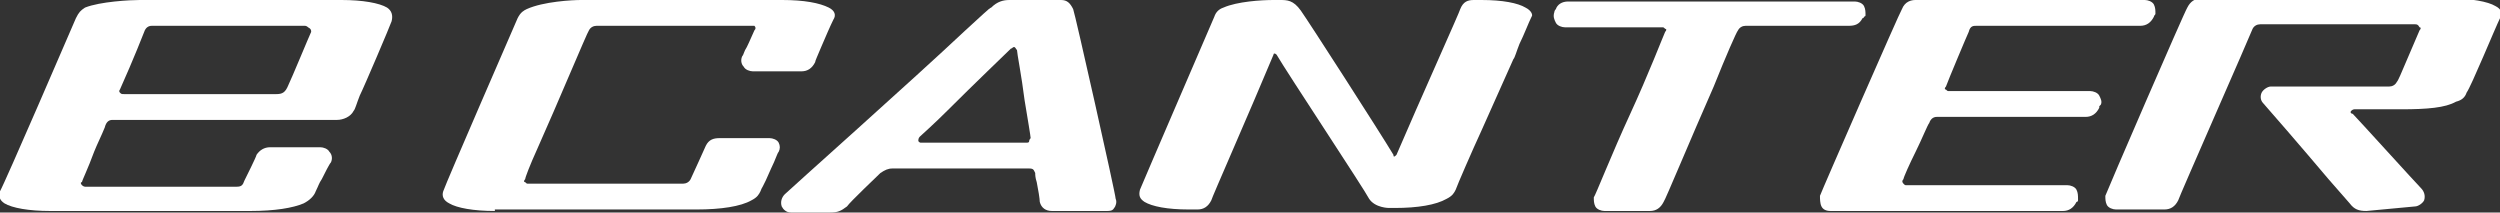
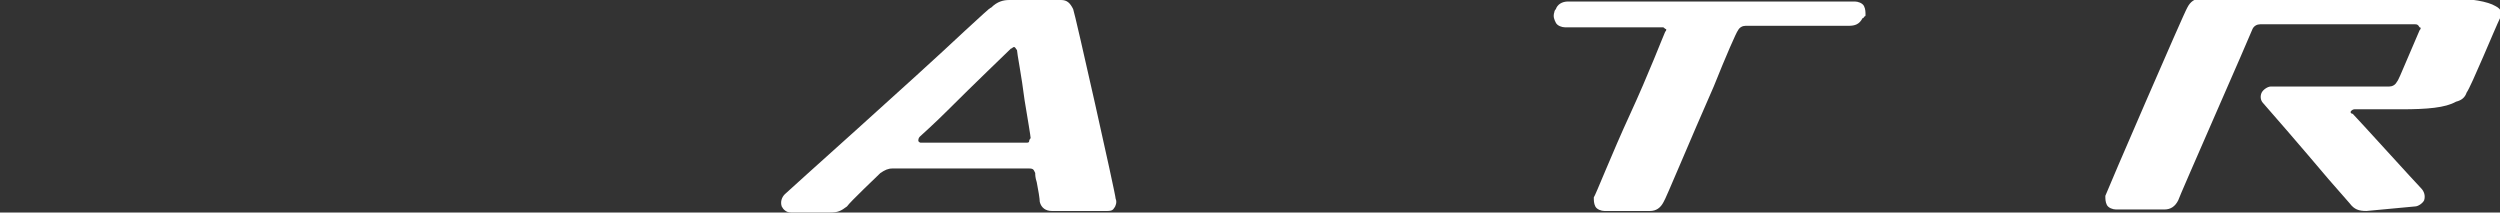
<svg xmlns="http://www.w3.org/2000/svg" id="レイヤー_1" x="0px" y="0px" viewBox="0 0 164.7 14" style="enable-background:new 0 0 164.7 14;" xml:space="preserve">
  <rect x="0" y="0" width="164.7" height="14" fill="#333333" stroke="none" />
  <style type="text/css"> .st0{fill:#FFFFFF;} </style>
  <g>
    <g>
-       <path class="st0" d="M120.6,13.9c-0.3,0-0.5-0.1-0.6-0.3c-0.1-0.2-0.1-0.5-0.1-0.7c0.1-0.3,5.3-12.2,5.4-12.3 c0.2-0.5,0.6-0.6,0.9-0.6h15.1c0.2,0,0.5,0.1,0.6,0.3c0.1,0.2,0.1,0.4,0.1,0.6c0,0.1-0.1,0.1-0.1,0.2c-0.2,0.4-0.5,0.6-0.9,0.6 h-10.8c-0.2,0-0.4,0-0.5,0.4c-0.1,0.2-1.4,3.3-1.5,3.6c-0.1,0.1-0.1,0.2,0,0.2c0.1,0.1,0.1,0.1,0.2,0.1h9.3c0.2,0,0.5,0.1,0.6,0.3 s0.2,0.4,0.1,0.6c-0.1,0.1-0.1,0.1-0.1,0.1v0.1c-0.2,0.4-0.5,0.6-0.9,0.6h-9.8c-0.2,0-0.4,0.1-0.5,0.4c-0.1,0.1-0.5,1.1-0.9,1.9 c-0.4,0.8-0.8,1.7-0.8,1.8c-0.1,0.1-0.1,0.2,0,0.3c0.1,0.1,0.1,0.1,0.2,0.1h10.6c0.2,0,0.5,0.1,0.6,0.3c0.1,0.2,0.1,0.4,0.1,0.6 l0,0c0,0,0,0,0,0.1c0,0,0,0.1-0.1,0.1c-0.2,0.4-0.5,0.6-0.9,0.6L120.6,13.9L120.6,13.9z" />
      <path class="st0" d="M155.9,13.9c-0.5,0-0.8-0.1-1.1-0.5c-0.1-0.1-0.6-0.7-1.4-1.6c-1.6-1.9-4.2-4.9-4.3-5 c-0.2-0.2-0.2-0.5-0.1-0.7s0.4-0.4,0.6-0.4h7.8c0.2,0,0.4-0.1,0.5-0.3c0.1-0.1,0.3-0.6,0.6-1.3c0.4-0.9,0.8-1.9,0.9-2.1 c0.1-0.1,0.1-0.2,0-0.2c-0.1-0.2-0.2-0.2-0.3-0.2h-10.2c-0.2,0-0.4,0.1-0.5,0.3c-0.1,0.3-4.9,11.2-4.9,11.3 c-0.2,0.4-0.5,0.6-0.9,0.6h-3.2c-0.2,0-0.5-0.1-0.6-0.3c-0.1-0.2-0.1-0.4-0.1-0.6c0.1-0.3,5.2-12.1,5.4-12.4 c0.2-0.4,0.5-0.6,0.9-0.6h16.4c1.4,0,2.5,0.2,3,0.5c0.4,0.2,0.5,0.5,0.3,0.8c-0.3,0.6-1.9,4.5-2.2,4.9c-0.1,0.3-0.3,0.5-0.7,0.6 c-0.7,0.4-1.9,0.5-3.6,0.5h-3.1c-0.1,0-0.2,0.1-0.2,0.1c-0.1,0.1,0,0.2,0.1,0.2c0.3,0.3,4.2,4.6,4.5,4.9c0.2,0.2,0.3,0.5,0.2,0.8 c-0.1,0.2-0.4,0.4-0.6,0.4L155.9,13.9L155.9,13.9z" />
-       <path class="st0" d="M32.6,13.9c-1.4,0-2.5-0.2-3-0.5c-0.4-0.2-0.5-0.5-0.4-0.8c0.2-0.6,4.6-10.7,4.9-11.4 c0.2-0.4,0.4-0.5,0.6-0.6c1.1-0.5,3-0.6,3.6-0.6h13.2c1.5,0,2.5,0.2,3.1,0.5c0.4,0.2,0.5,0.5,0.3,0.8c-0.2,0.4-0.5,1.1-0.8,1.8 c-0.2,0.5-0.4,0.9-0.4,1c-0.2,0.4-0.5,0.6-0.9,0.6h-3.2c-0.2,0-0.5-0.1-0.6-0.3c-0.2-0.2-0.2-0.5-0.1-0.7C49,3.6,49,3.4,49.2,3.1 c0.2-0.4,0.4-0.9,0.5-1.1c0.1-0.1,0.1-0.2,0-0.3c-0.1,0-0.1,0-0.2,0H39.3c-0.2,0-0.4,0.1-0.5,0.3c-0.1,0.1-2.1,4.9-3.4,7.8 c-0.5,1.1-0.8,1.9-0.8,2c-0.1,0.1-0.1,0.2,0,0.2c0.1,0.1,0.1,0.1,0.2,0.1h10.2c0.2,0,0.4-0.1,0.5-0.3c0.1-0.2,1-2.2,1-2.2 c0.2-0.4,0.5-0.5,0.9-0.5h3.3c0.2,0,0.5,0.1,0.6,0.3c0.1,0.2,0.1,0.4,0,0.6c-0.1,0.1-0.2,0.5-0.5,1.1c-0.6,1.4-0.6,1.2-0.7,1.5 c-0.1,0.2-0.2,0.4-0.6,0.6c-0.7,0.4-2,0.6-3.6,0.6H32.6z" />
      <path class="st0" d="M105.7,13.9c-0.2,0-0.5-0.1-0.6-0.3c-0.1-0.2-0.1-0.4-0.1-0.6c0.1-0.1,1.2-2.9,2.4-5.5s2.2-5.2,2.3-5.4 c0.1-0.1,0.1-0.2,0-0.2c-0.1-0.1-0.1-0.1-0.2-0.1h-6.4c-0.2,0-0.5-0.1-0.6-0.3c-0.1-0.2-0.2-0.4-0.1-0.7c0-0.1,0.1-0.2,0.1-0.2 c0.1-0.3,0.4-0.5,0.8-0.5h18.9c0.2,0,0.5,0.1,0.6,0.3s0.1,0.4,0.1,0.6c0,0.1-0.1,0.1-0.1,0.1s0,0.1-0.1,0.1 c-0.2,0.4-0.5,0.5-0.9,0.5h-6.8c-0.2,0-0.4,0.1-0.5,0.3c-0.1,0.1-0.8,1.7-1.6,3.7c-1.5,3.4-3.2,7.5-3.3,7.6 c-0.2,0.4-0.5,0.6-0.9,0.6L105.7,13.9L105.7,13.9z" />
      <path class="st0" d="M69.3,13.9c-0.4,0-0.7-0.2-0.8-0.6c0-0.2-0.1-0.8-0.2-1.3c-0.1-0.3-0.1-0.5-0.1-0.6c-0.1-0.2-0.1-0.3-0.4-0.3 h-9c-0.3,0-0.5,0.1-0.8,0.3c-0.2,0.2-2,1.9-2.2,2.2c-0.4,0.3-0.6,0.4-1.1,0.4h-2.6c-0.3,0-0.5-0.2-0.6-0.4c-0.1-0.3,0-0.6,0.2-0.8 C52,12.5,60.2,5.2,63.6,2c1-0.9,1.6-1.5,1.7-1.5C65.7,0.1,66.1,0,66.5,0h3.4c0.4,0,0.6,0.2,0.8,0.6c0.1,0.2,2.8,12.2,2.8,12.5 c0.1,0.2,0,0.5-0.1,0.6c-0.1,0.2-0.3,0.2-0.5,0.2L69.3,13.9L69.3,13.9z M66.8,3.1c-0.1,0-0.1,0.1-0.2,0.1 c-0.2,0.2-2.5,2.4-4.2,4.1c-0.9,0.9-1.7,1.6-1.8,1.7c-0.1,0.1-0.1,0.2-0.1,0.3c0.1,0.1,0.1,0.1,0.2,0.1h6.9c0.1,0,0.2,0,0.2-0.1 s0.1-0.2,0.1-0.2c0-0.1-0.2-1.3-0.4-2.5C67.3,5,67,3.5,67,3.3C66.9,3.2,66.9,3.1,66.8,3.1z" />
-       <path class="st0" d="M100.5,0.5C100,0.2,99,0,97.6,0l0,0h-0.5c-0.4,0-0.7,0.1-0.9,0.6c0,0.1-2.7,6.1-4.2,9.6 c-0.1,0.1-0.2,0.2-0.2,0c-0.9-1.5-5.6-8.8-6.1-9.5C85.2,0,84.8,0,84.3,0c-0.2,0,0,0,0,0h-0.4l0,0c-0.8,0-2.4,0.1-3.3,0.5 c-0.3,0.1-0.5,0.3-0.6,0.6c-0.3,0.7-4.7,10.9-4.9,11.4c-0.1,0.4,0,0.6,0.3,0.8c0.5,0.3,1.5,0.5,2.9,0.5l0,0h0.1h0.1l0,0h0.4 c0.4,0,0.7-0.2,0.9-0.6c0-0.1,2.6-6,4.1-9.6c0-0.1,0.1-0.1,0.2,0c0.7,1.2,5.8,8.9,6.1,9.5c0.4,0.6,1.3,0.6,1.3,0.6s0.4,0,0.4,0 l0,0l0,0c1.5,0,2.7-0.2,3.4-0.6c0.4-0.2,0.5-0.4,0.6-0.6c0.1-0.3,1.1-2.6,1.7-3.9l2.1-4.7c0.1-0.1,0.2-0.5,0.4-1 c0.3-0.6,0.6-1.4,0.8-1.8l0,0C101,1,100.9,0.7,100.5,0.5z" />
    </g>
-     <path class="st0" d="M25.5,0.5c-0.5-0.3-1.6-0.5-3-0.5H9.2C8.6,0,6.6,0.1,5.6,0.5C5.3,0.7,5.2,0.8,5,1.2C4.7,1.9,0.3,12.1,0,12.6 c-0.1,0.4,0,0.6,0.3,0.8c0.5,0.3,1.6,0.5,3,0.5h13.2c1.6,0,2.8-0.2,3.5-0.5c0.4-0.2,0.7-0.5,0.8-0.8c0.2-0.4,0.2-0.5,0.4-0.8 c0.2-0.4,0.5-1,0.6-1.1c0.1-0.2,0.1-0.5-0.1-0.7c-0.1-0.2-0.4-0.3-0.6-0.3h-3.3c-0.4,0-0.7,0.2-0.9,0.5c0,0.1-0.7,1.5-0.8,1.7 c-0.1,0.3-0.2,0.4-0.5,0.4H5.6c-0.1,0-0.2-0.1-0.2-0.1c-0.1-0.1-0.1-0.2,0-0.2c0-0.1,0.4-0.9,0.8-2c0.2-0.5,0.5-1.1,0.7-1.6 C7,8,7.2,7.9,7.4,7.9h14.8c0.4,0,0.9-0.2,1.1-0.6c0.1-0.1,0.2-0.5,0.4-1c0.3-0.6,2-4.6,2.1-4.9C25.9,1,25.8,0.7,25.5,0.5z M20.5,2.1c-0.1,0.2-1.3,3.1-1.5,3.5c-0.2,0.5-0.4,0.6-0.8,0.6c-0.6,0-10,0-10,0C8,6.2,8,6.2,7.9,6.1s0-0.2,0-0.2 c0.9-2,1.6-3.8,1.6-3.8c0.1-0.3,0.3-0.4,0.5-0.4h10.1c0.1,0,0.2,0.1,0.2,0.1C20.5,1.9,20.5,2,20.5,2.1z" />
  </g>
</svg>